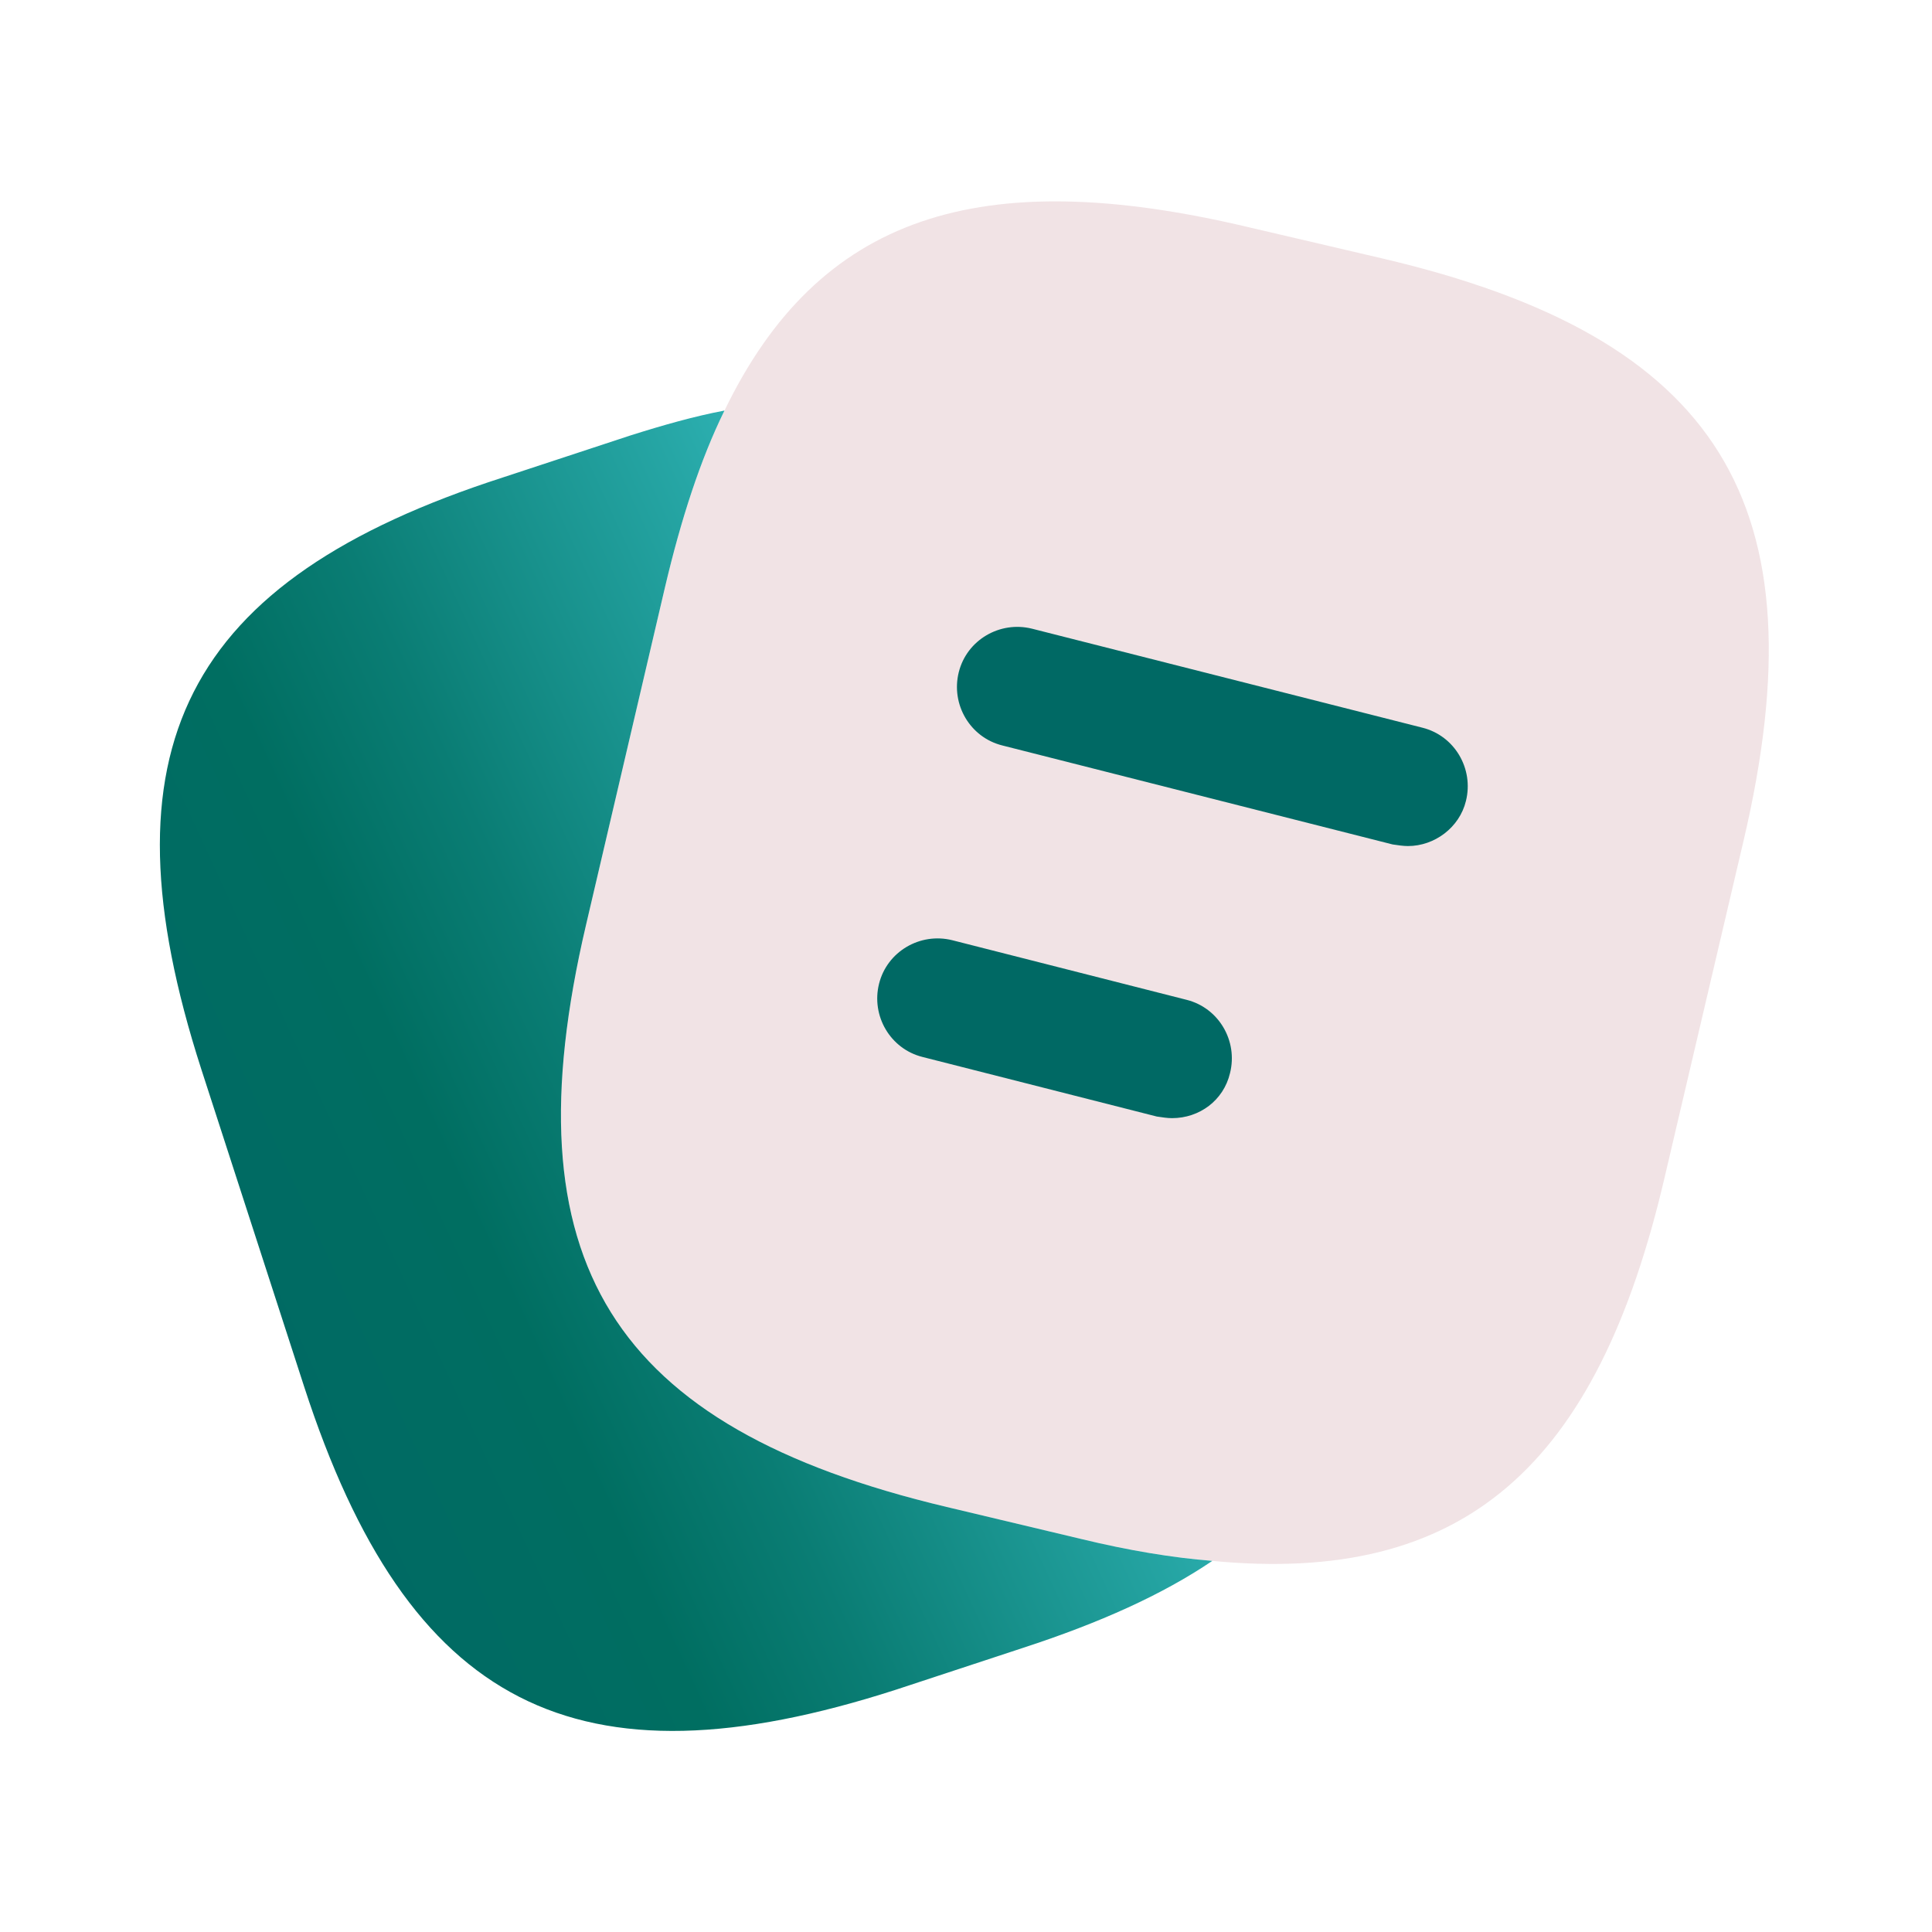
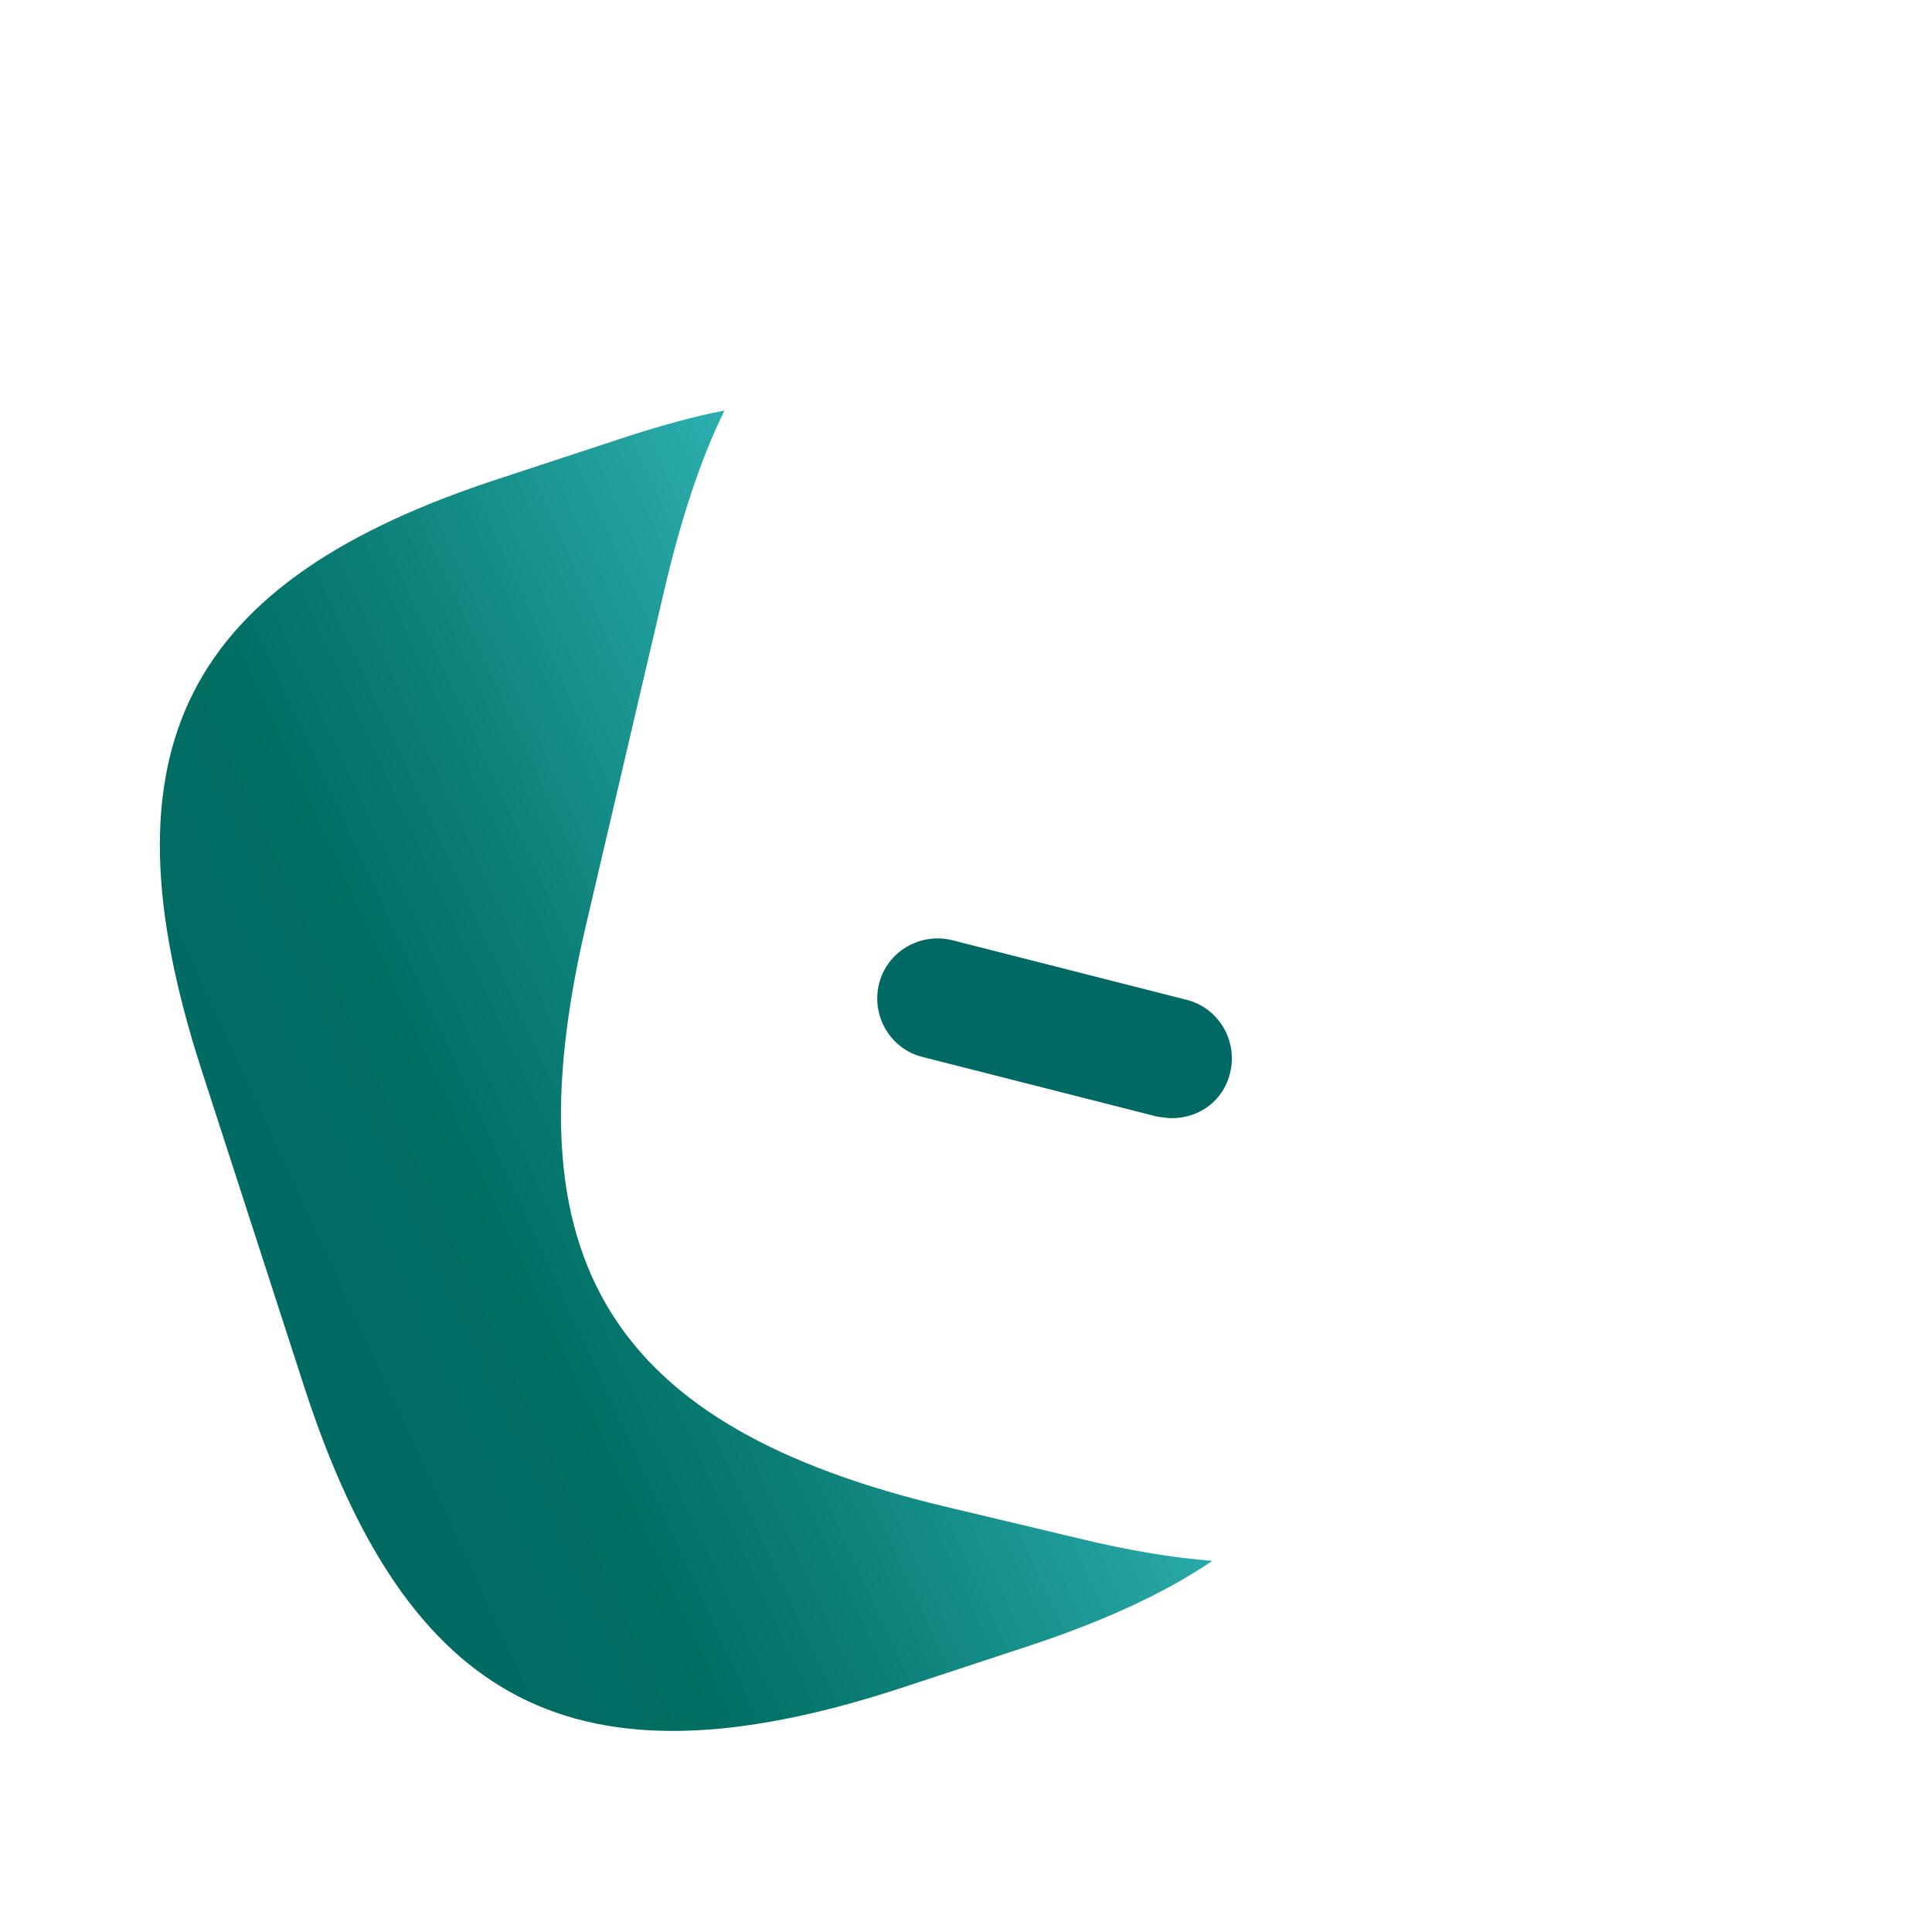
<svg xmlns="http://www.w3.org/2000/svg" width="80" height="80" viewBox="0 0 80 80" fill="none">
-   <path opacity="0.4" d="M72.2 34.8L68.933 48.733C66.133 60.767 60.6 65.633 50.2 64.633C48.533 64.5 46.733 64.2 44.8 63.733L39.2 62.4C25.3 59.1 21 52.233 24.267 38.3L27.533 24.333C28.2 21.5 29 19.033 30 17C33.9 8.933 40.533 6.767 51.667 9.4L57.233 10.7C71.2 13.967 75.467 20.867 72.2 34.8Z" fill="#DDBABE" />
  <path d="M50.199 64.633C48.133 66.033 45.532 67.2 42.366 68.233L37.099 69.967C23.866 74.233 16.899 70.667 12.599 57.433L8.333 44.267C4.066 31.033 7.599 24.033 20.832 19.767L26.099 18.033C27.466 17.6 28.766 17.233 29.999 17C28.999 19.033 28.199 21.5 27.532 24.333L24.266 38.3C20.999 52.233 25.299 59.1 39.199 62.4L44.799 63.733C46.733 64.2 48.532 64.5 50.199 64.633Z" fill="url(#paint0_linear_3052_8586)" />
-   <path d="M58.301 35.033C58.101 35.033 57.901 35 57.667 34.967L41.501 30.867C40.167 30.533 39.367 29.167 39.701 27.833C40.034 26.5 41.401 25.7 42.734 26.033L58.901 30.133C60.234 30.467 61.034 31.833 60.701 33.167C60.434 34.267 59.401 35.033 58.301 35.033Z" fill="#006964" />
  <path d="M48.533 46.3C48.333 46.3 48.133 46.267 47.9 46.233L38.2 43.767C36.866 43.433 36.066 42.067 36.4 40.733C36.733 39.4 38.1 38.6 39.433 38.933L49.133 41.4C50.466 41.733 51.266 43.1 50.933 44.433C50.666 45.567 49.666 46.3 48.533 46.3Z" fill="#006964" />
  <defs>
    <linearGradient id="paint0_linear_3052_8586" x1="47.283" y1="30.666" x2="5.749" y2="49.78" gradientUnits="userSpaceOnUse">
      <stop offset="0.12" stop-color="#36BEC3" />
      <stop offset="0.28" stop-color="#26A6A5" />
      <stop offset="0.58" stop-color="#0A7D74" />
      <stop offset="0.73" stop-color="#006E61" />
      <stop offset="1" stop-color="#006964" />
    </linearGradient>
  </defs>
</svg>